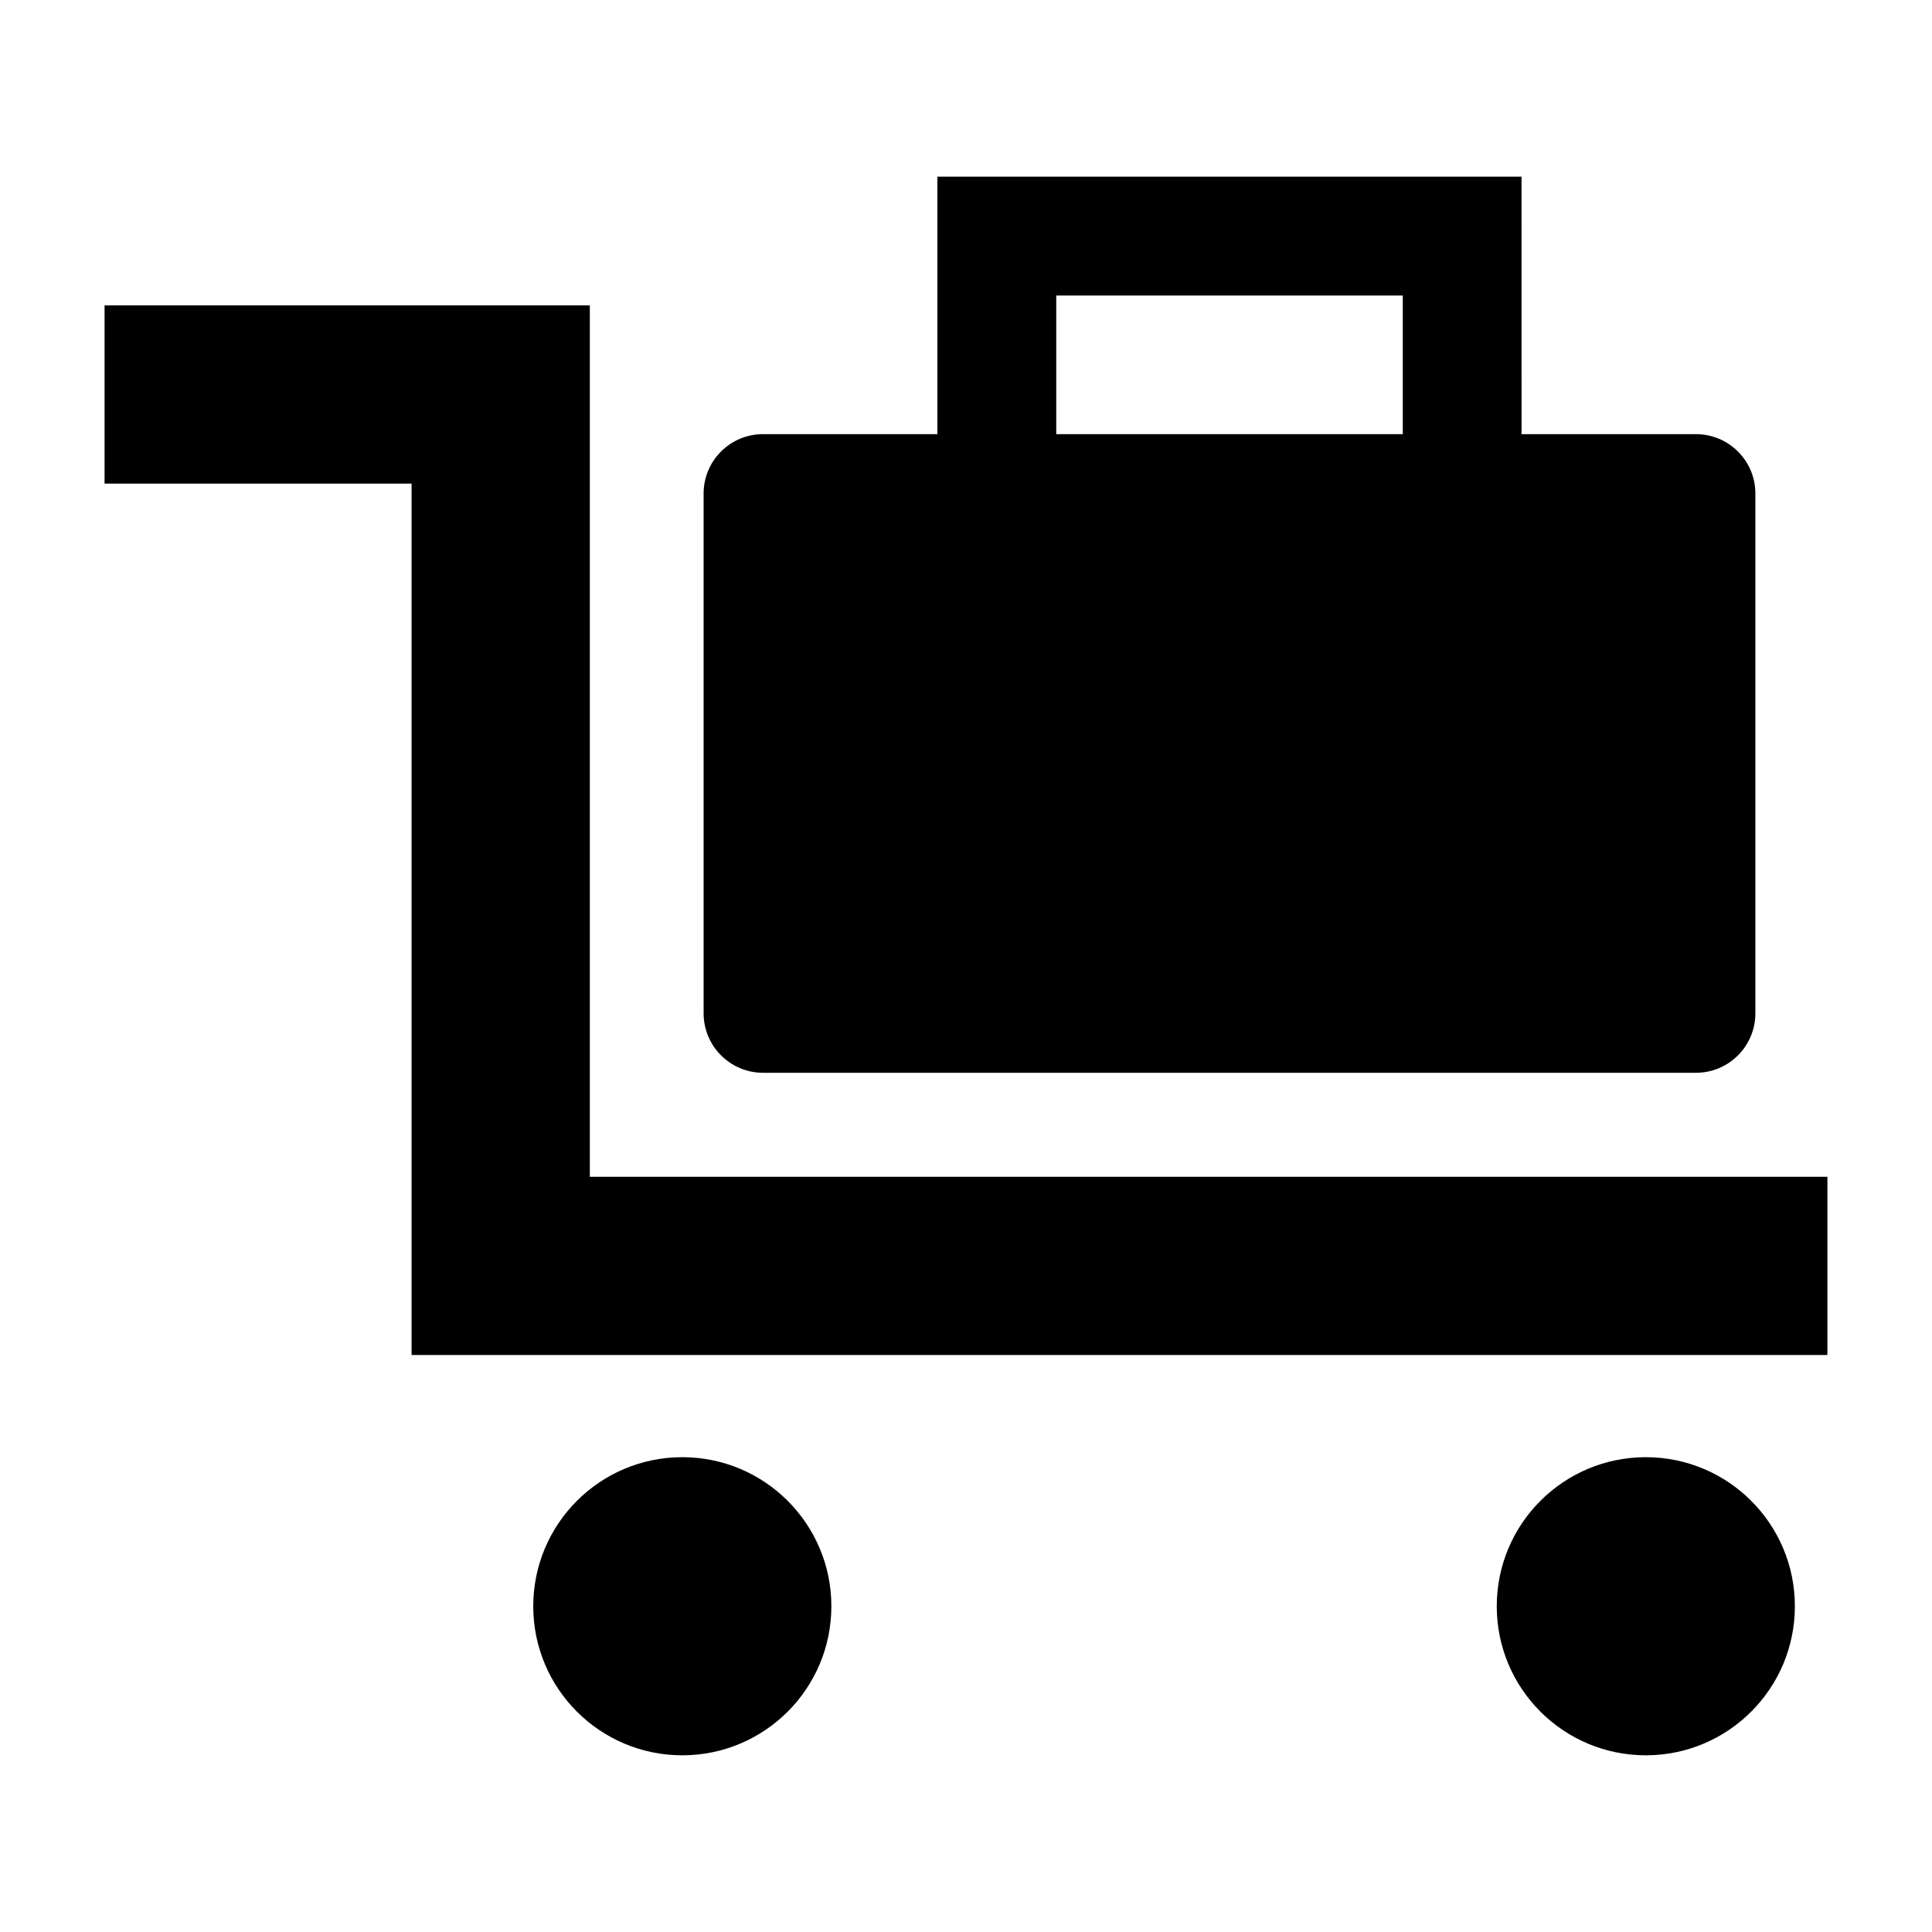
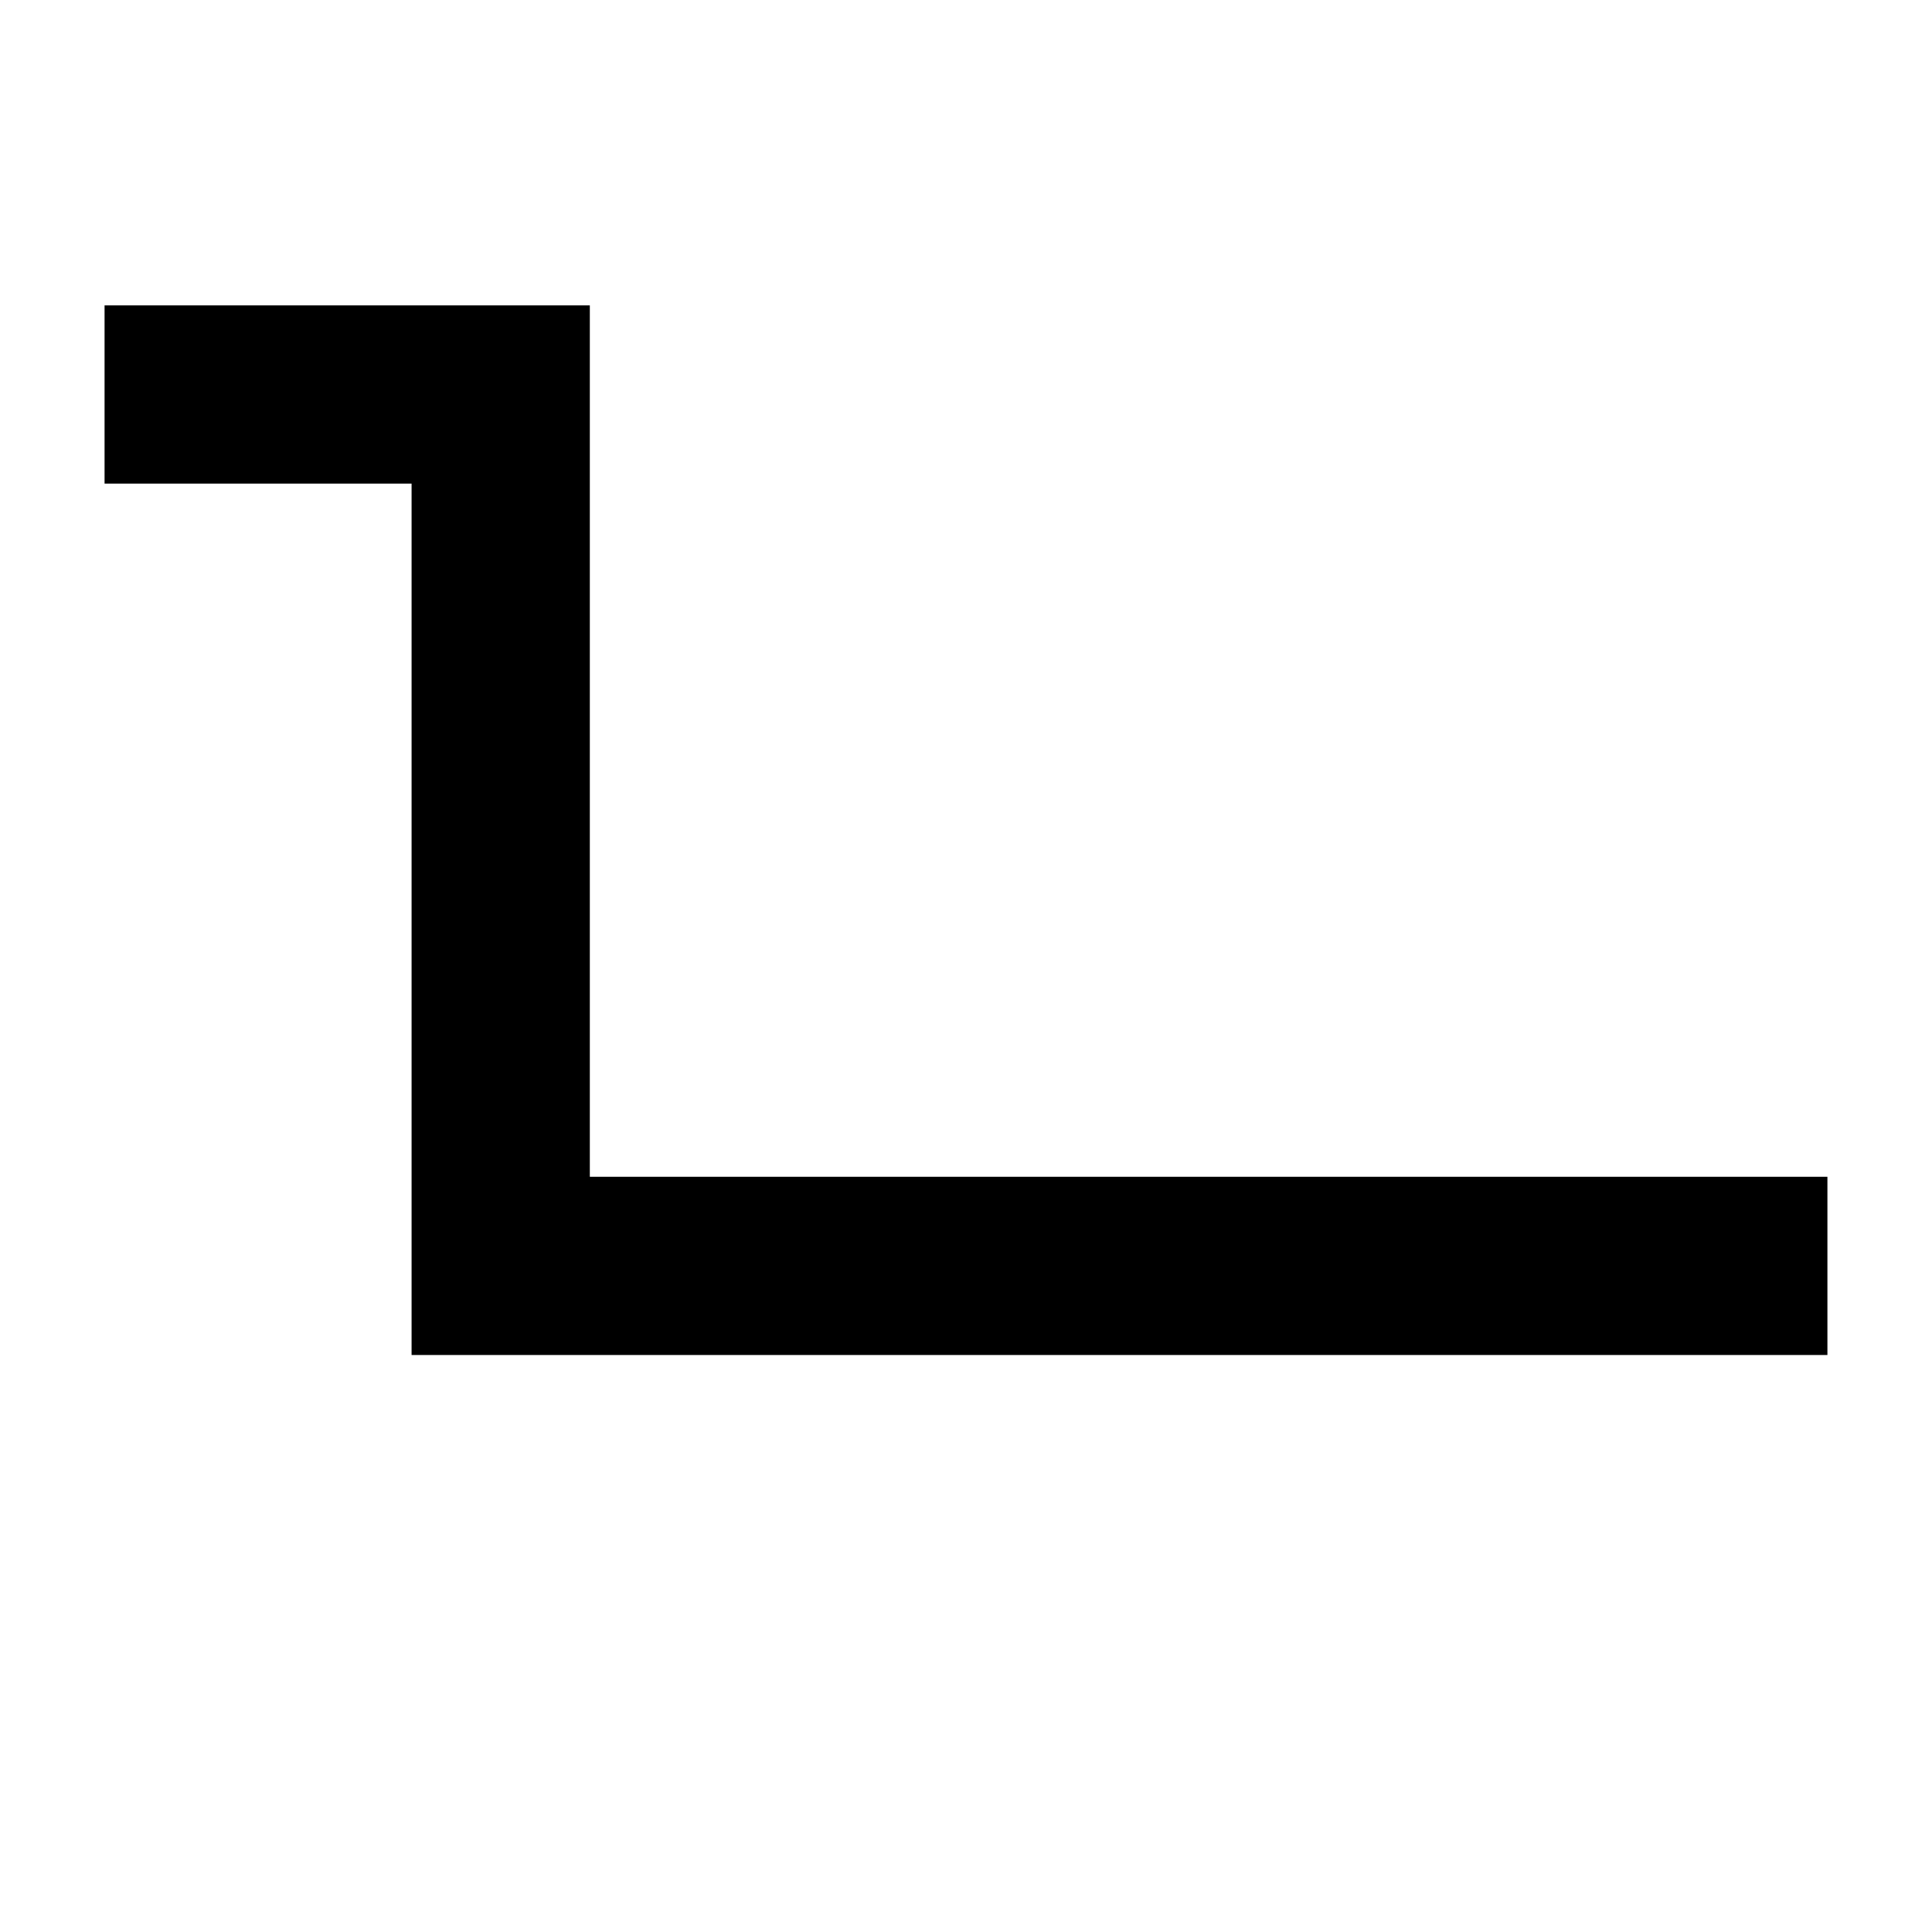
<svg xmlns="http://www.w3.org/2000/svg" fill="#000000" width="800px" height="800px" version="1.1" viewBox="144 144 512 512">
  <g>
-     <path d="m364.32 569.67c0 21.816-17.688 39.504-39.504 39.504-21.816 0-39.5-17.688-39.5-39.504s17.684-39.5 39.5-39.5c21.816 0 39.504 17.684 39.504 39.5" />
-     <path d="m619.66 569.67c0 21.816-17.688 39.504-39.504 39.504s-39.5-17.688-39.5-39.504 17.684-39.5 39.5-39.5 39.504 17.684 39.504 39.5" />
    <path d="m300.31 455.86v-230.93h-128.6v47.23h81.363v230.93h375.21v-47.23z" />
-     <path d="m346.22 428.3h247.23c8.691 0 15.742-7.07 15.742-15.742v-137.76c0-8.707-7.055-15.742-15.742-15.742h-46.223l-0.004-68.234h-154.81v68.234h-46.207c-8.707 0-15.742 7.039-15.742 15.742v137.76c0.012 8.676 7.051 15.742 15.758 15.742zm77.695-205.99h91.836v36.746h-91.836z" />
  </g>
</svg>